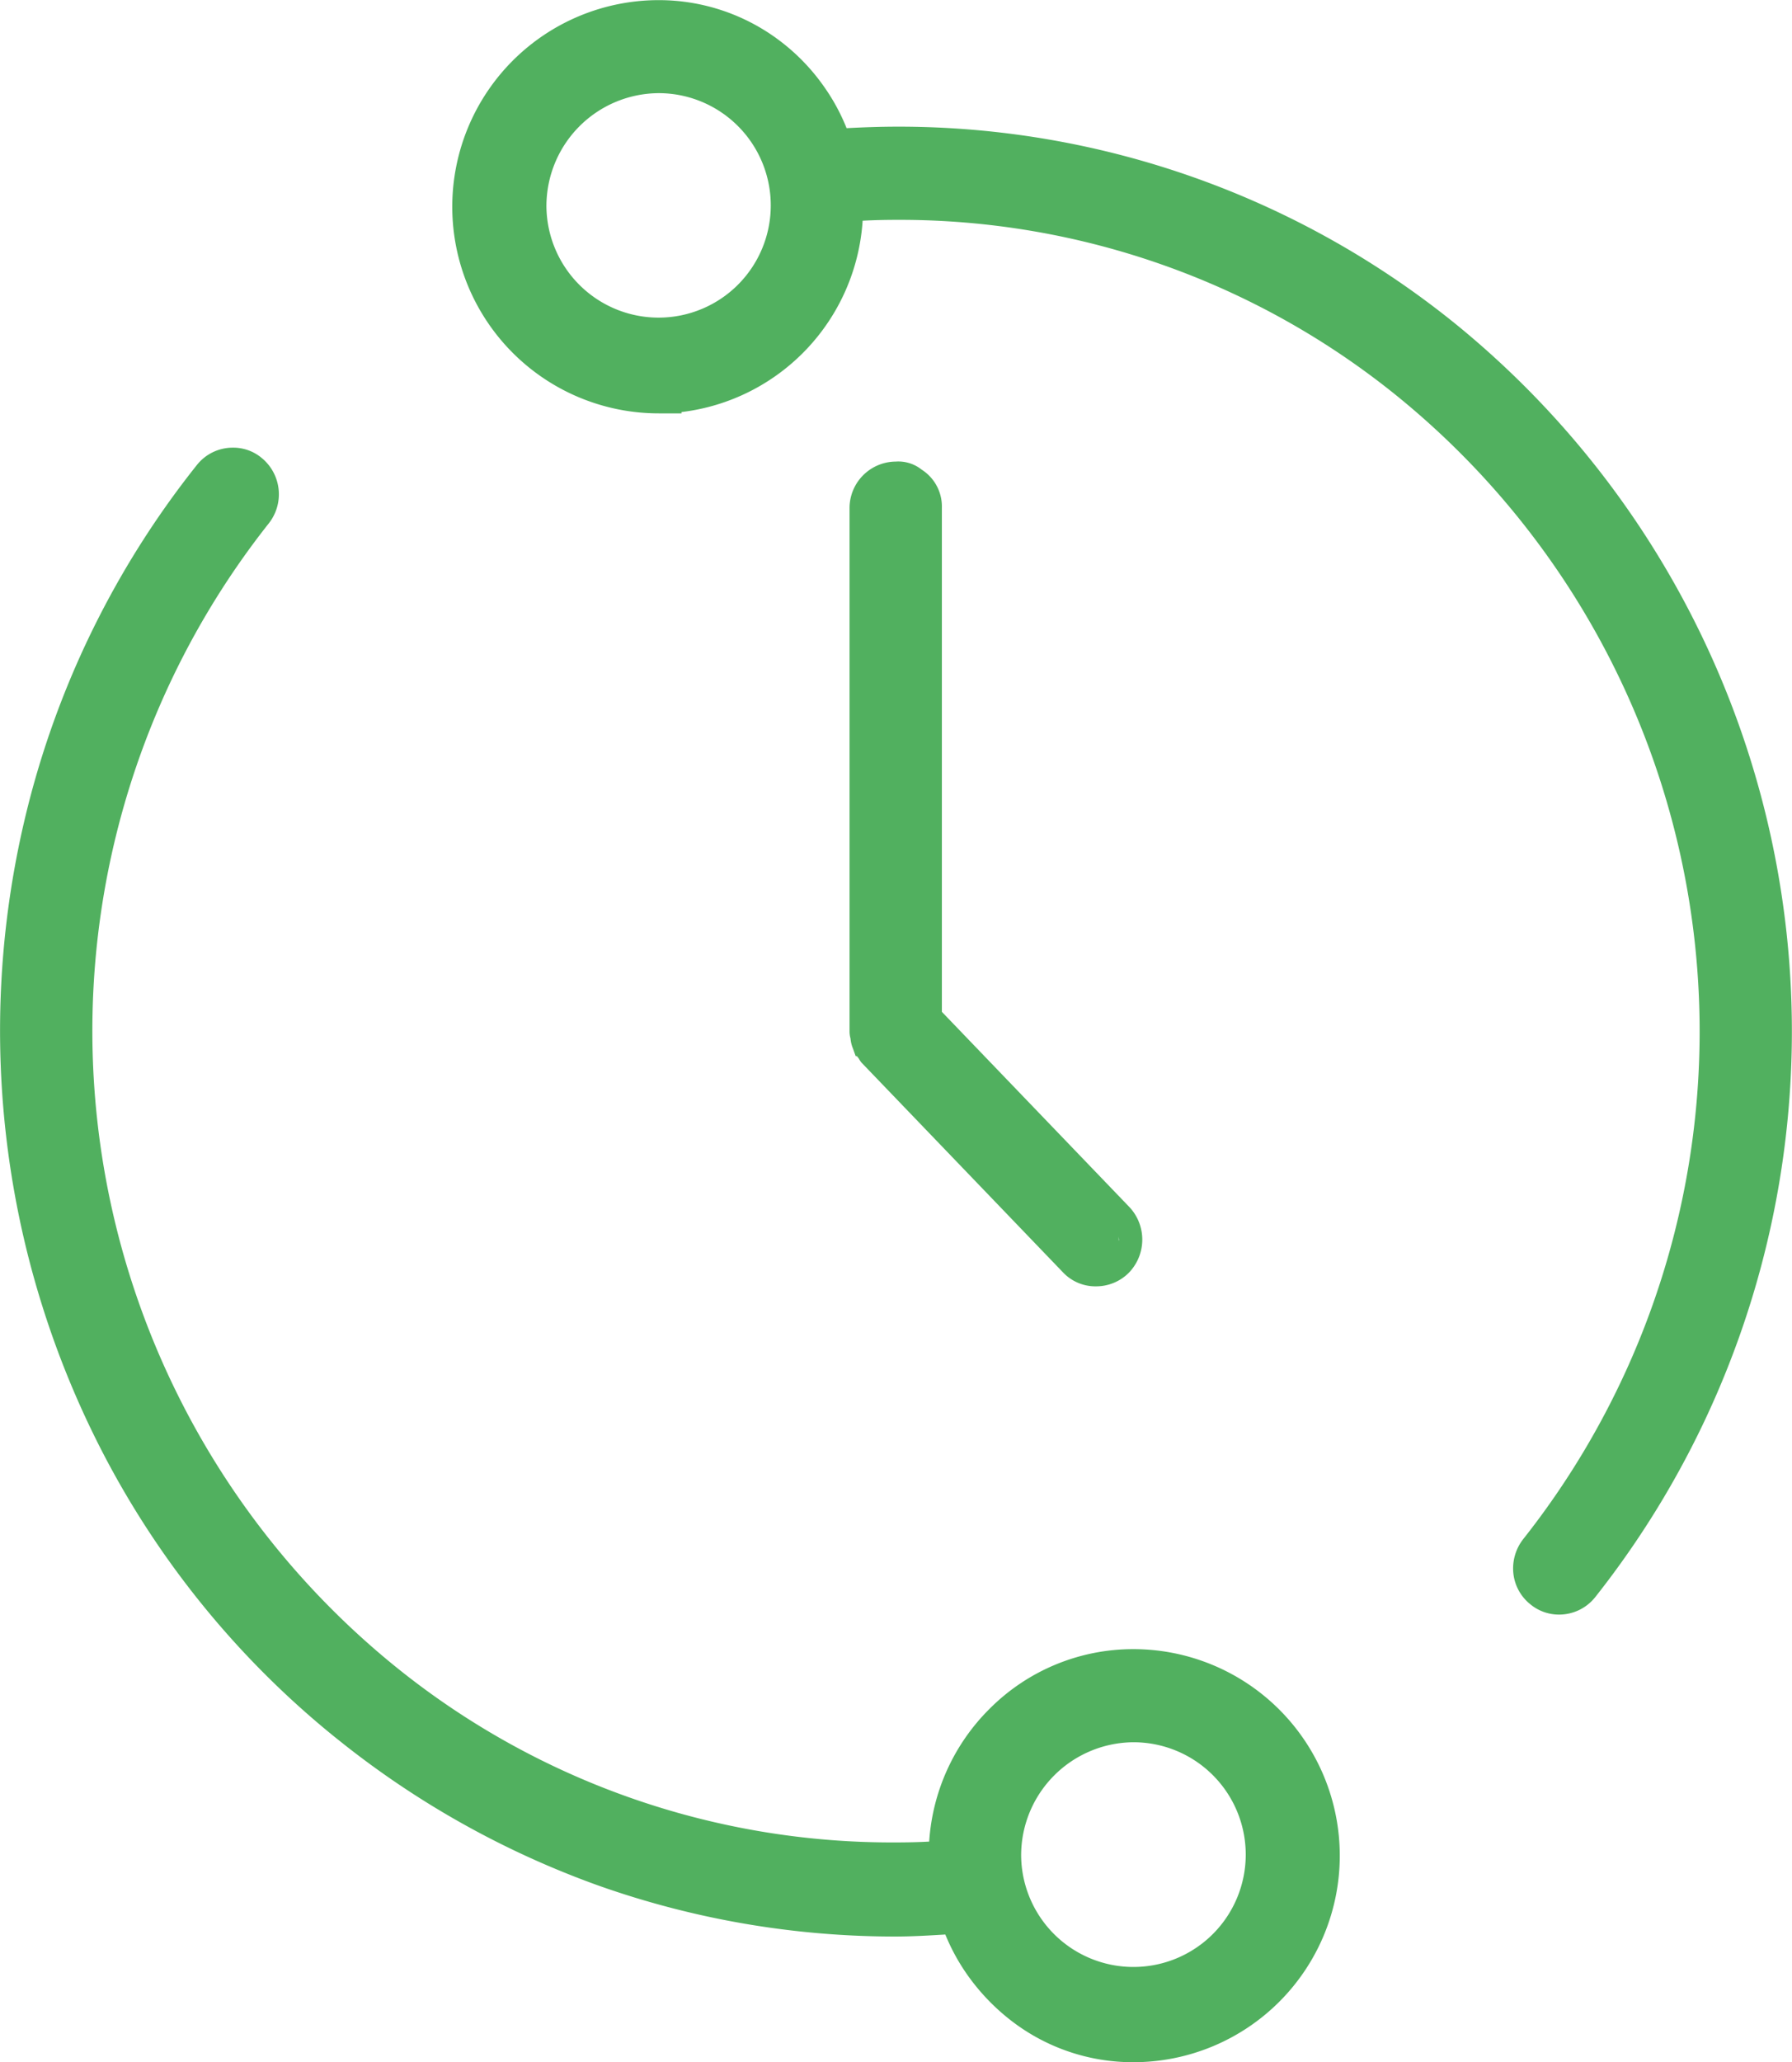
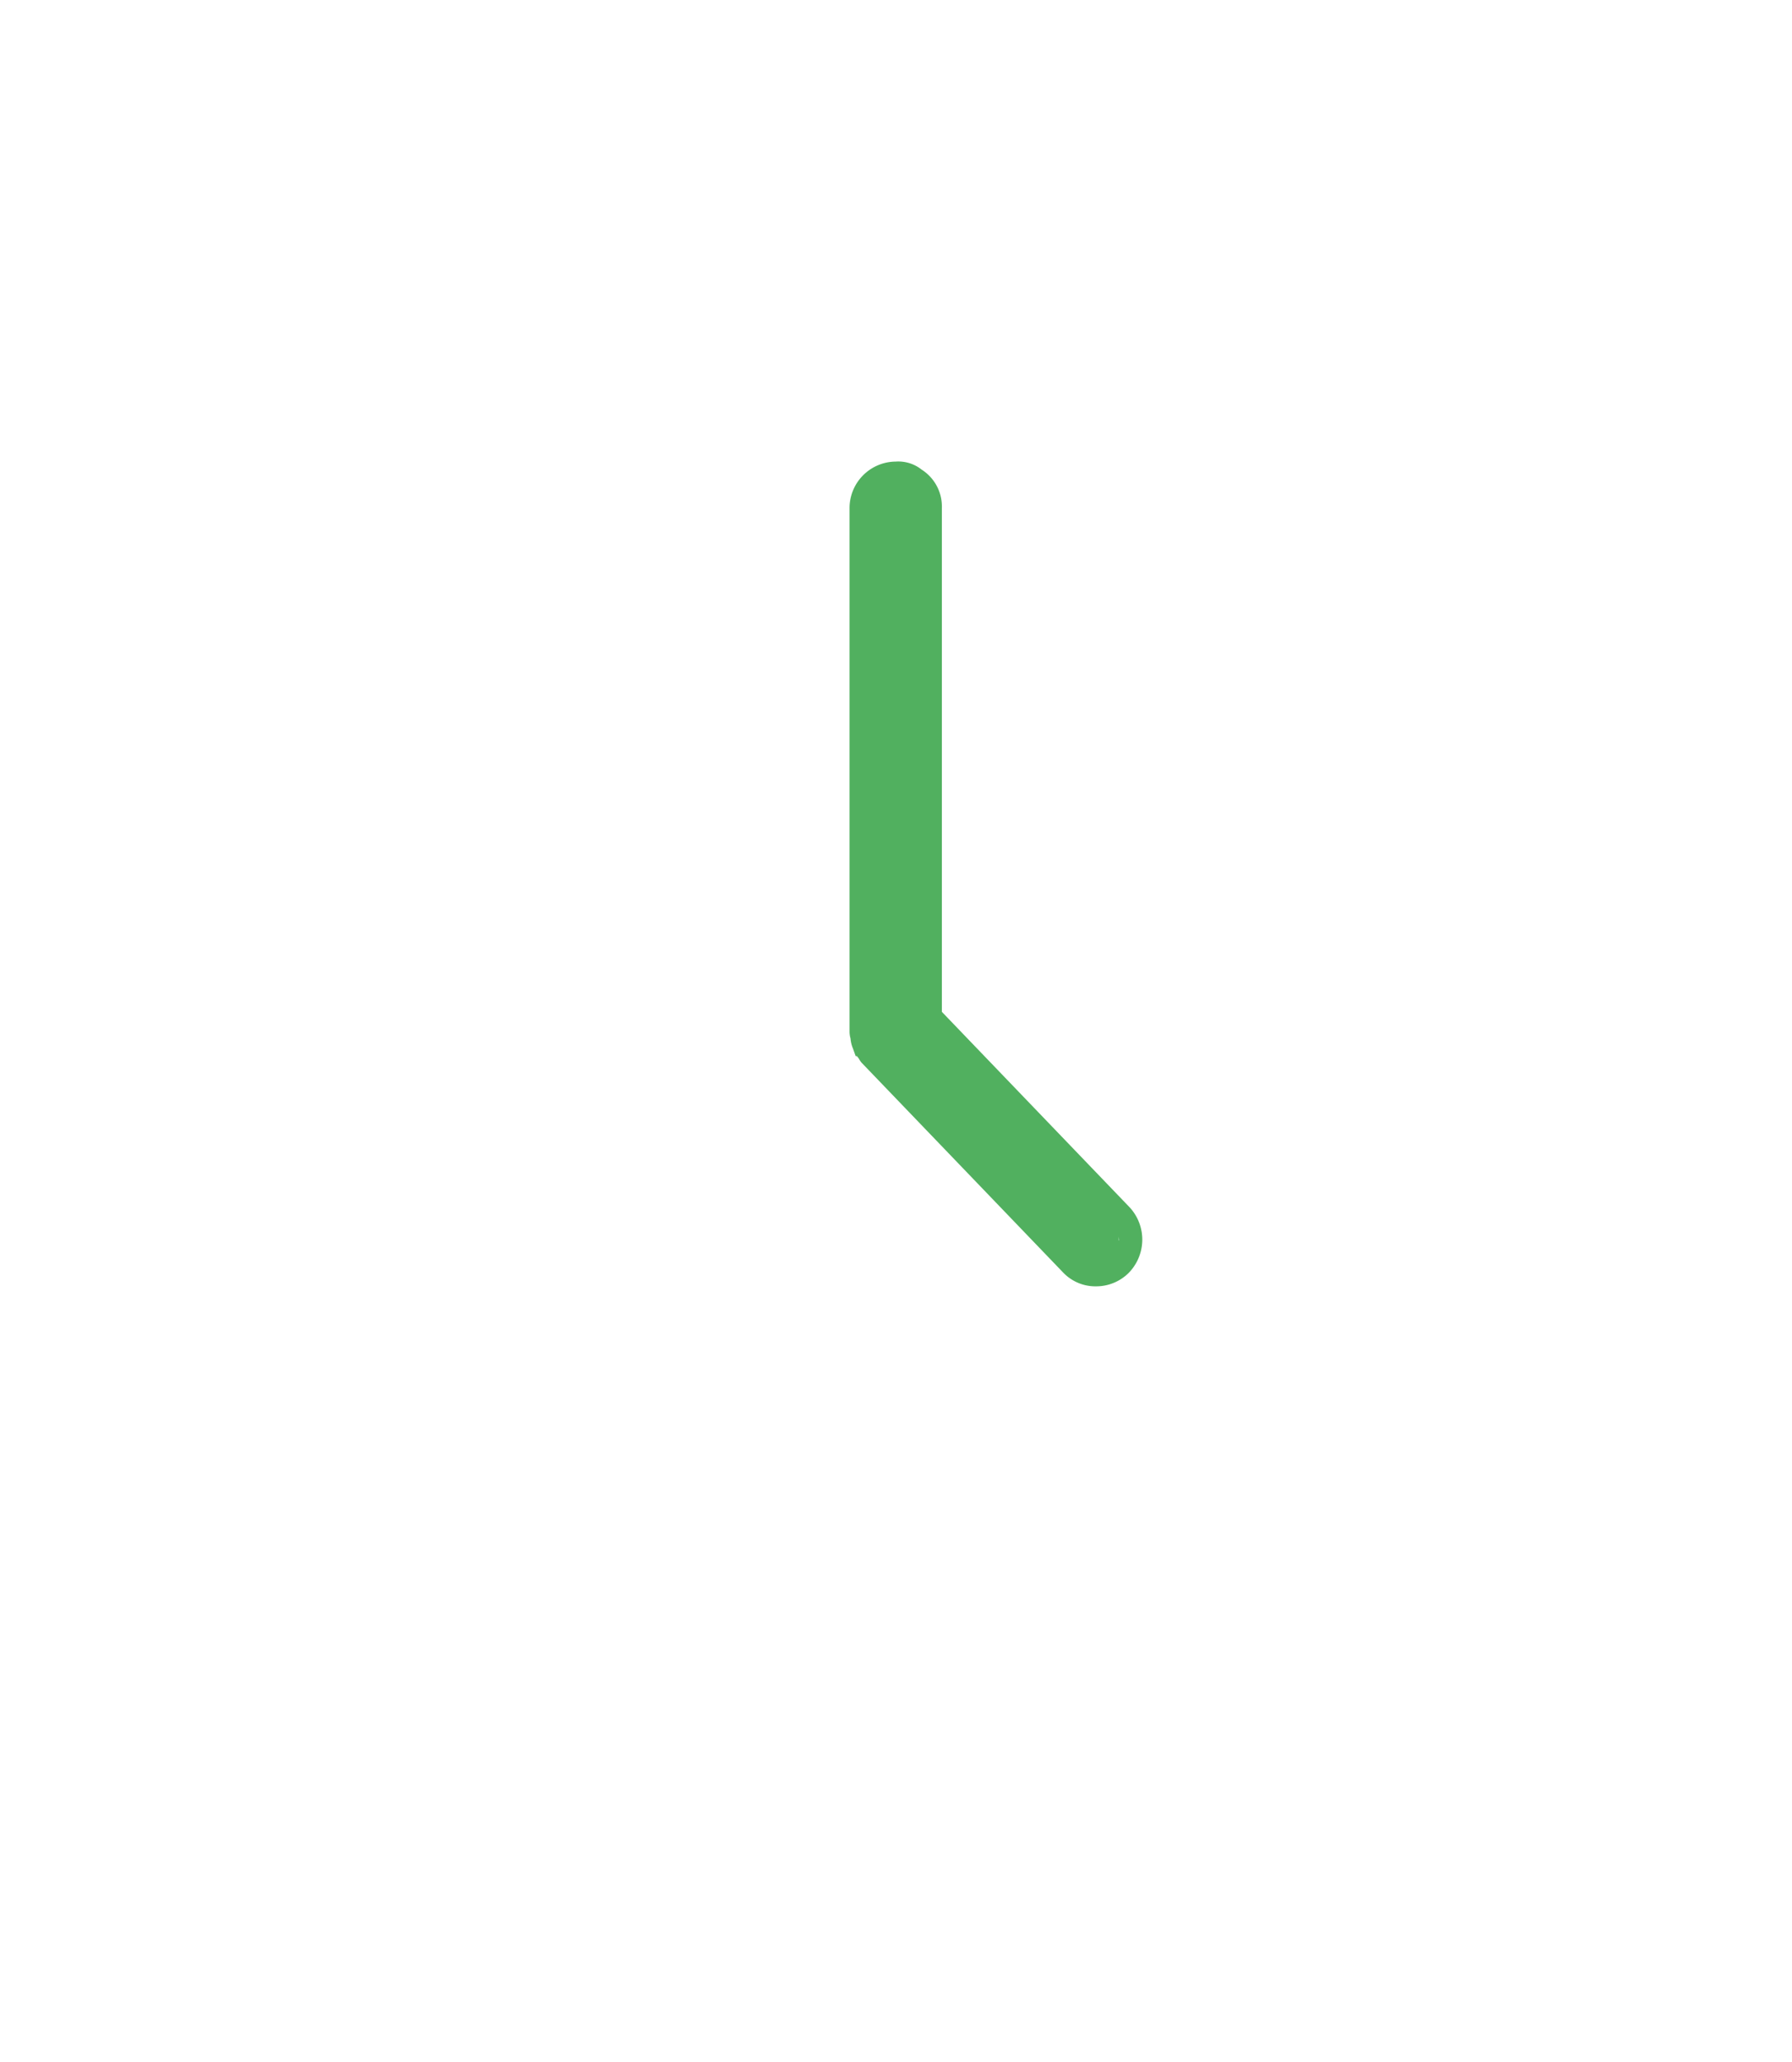
<svg xmlns="http://www.w3.org/2000/svg" id="_7" data-name="7" width="42" height="48.307" viewBox="0 0 42 48.307">
-   <path id="Path_4170" data-name="Path 4170" d="M14741.548,21849.539a1.072,1.072,0,0,1-.4-.73,1.116,1.116,0,0,1,.233-.8,19.166,19.166,0,0,0-2.912-26.736,18.507,18.507,0,0,0-11.747-4.164c-.292,0-.562.006-.825.02a4.829,4.829,0,0,1-4.246,4.482v.031h-.532a4.84,4.84,0,0,1,0-9.68,4.7,4.7,0,0,1,2.853.965A4.777,4.777,0,0,1,14725,21814a4.7,4.7,0,0,1,.521.961c.4-.021.8-.035,1.2-.035a20.748,20.748,0,0,1,13.1,4.643,21.358,21.358,0,0,1,3.247,29.8,1.08,1.08,0,0,1-.844.41A1.051,1.051,0,0,1,14741.548,21849.539Zm-23.062-32.742a2.629,2.629,0,1,0,2.632-2.656A2.646,2.646,0,0,0,14718.486,21816.8Z" transform="translate(-14705.679 -21811.959)" fill="#51b05f" />
-   <path id="Path_4169" data-name="Path 4169" d="M14740.031,21848.816a4.994,4.994,0,0,1-1.035-1.076,4.781,4.781,0,0,1-.521-.951c-.382.023-.783.047-1.185.047a20.841,20.841,0,0,1-6.932-1.189,21.124,21.124,0,0,1-6.112-3.42l-.072-.057a21.012,21.012,0,0,1-5.336-6.457,21.5,21.5,0,0,1-1.728-15.869,21.11,21.11,0,0,1,3.822-7.475,1.071,1.071,0,0,1,.843-.408,1.035,1.035,0,0,1,.676.24,1.1,1.1,0,0,1,.168,1.533,19.158,19.158,0,0,0,2.913,26.734,18.5,18.5,0,0,0,11.752,4.164c.3,0,.568-.006.813-.02a4.823,4.823,0,0,1,1.418-3.113,4.751,4.751,0,0,1,3.367-1.395,4.838,4.838,0,0,1,0,9.676A4.659,4.659,0,0,1,14740.031,21848.816Zm.221-3.875a2.632,2.632,0,1,0,2.632-2.656A2.65,2.65,0,0,0,14740.252,21844.941Zm-1.608.188v0Z" transform="translate(-14716.319 -21801.475)" fill="#51b05f" />
  <path id="Path_4168" data-name="Path 4168" d="M14721.324,21830.947l-4.723-4.914a.581.581,0,0,1-.066-.1c-.012-.012-.029-.037-.041-.051h-.029l-.066-.184a.766.766,0,0,1-.055-.229.622.622,0,0,1-.023-.17v-12.244a1.091,1.091,0,0,1,1.082-1.1.877.877,0,0,1,.609.189,1.024,1.024,0,0,1,.473.9v11.8l4.4,4.578a1.114,1.114,0,0,1-.029,1.545,1.079,1.079,0,0,1-.752.307A1.045,1.045,0,0,1,14721.324,21830.947Zm1.314-.75a.7.7,0,0,0-.008-.086.647.647,0,0,1,0,.086Z" transform="translate(-14696.41 -21801.143)" fill="#51b05f" />
</svg>